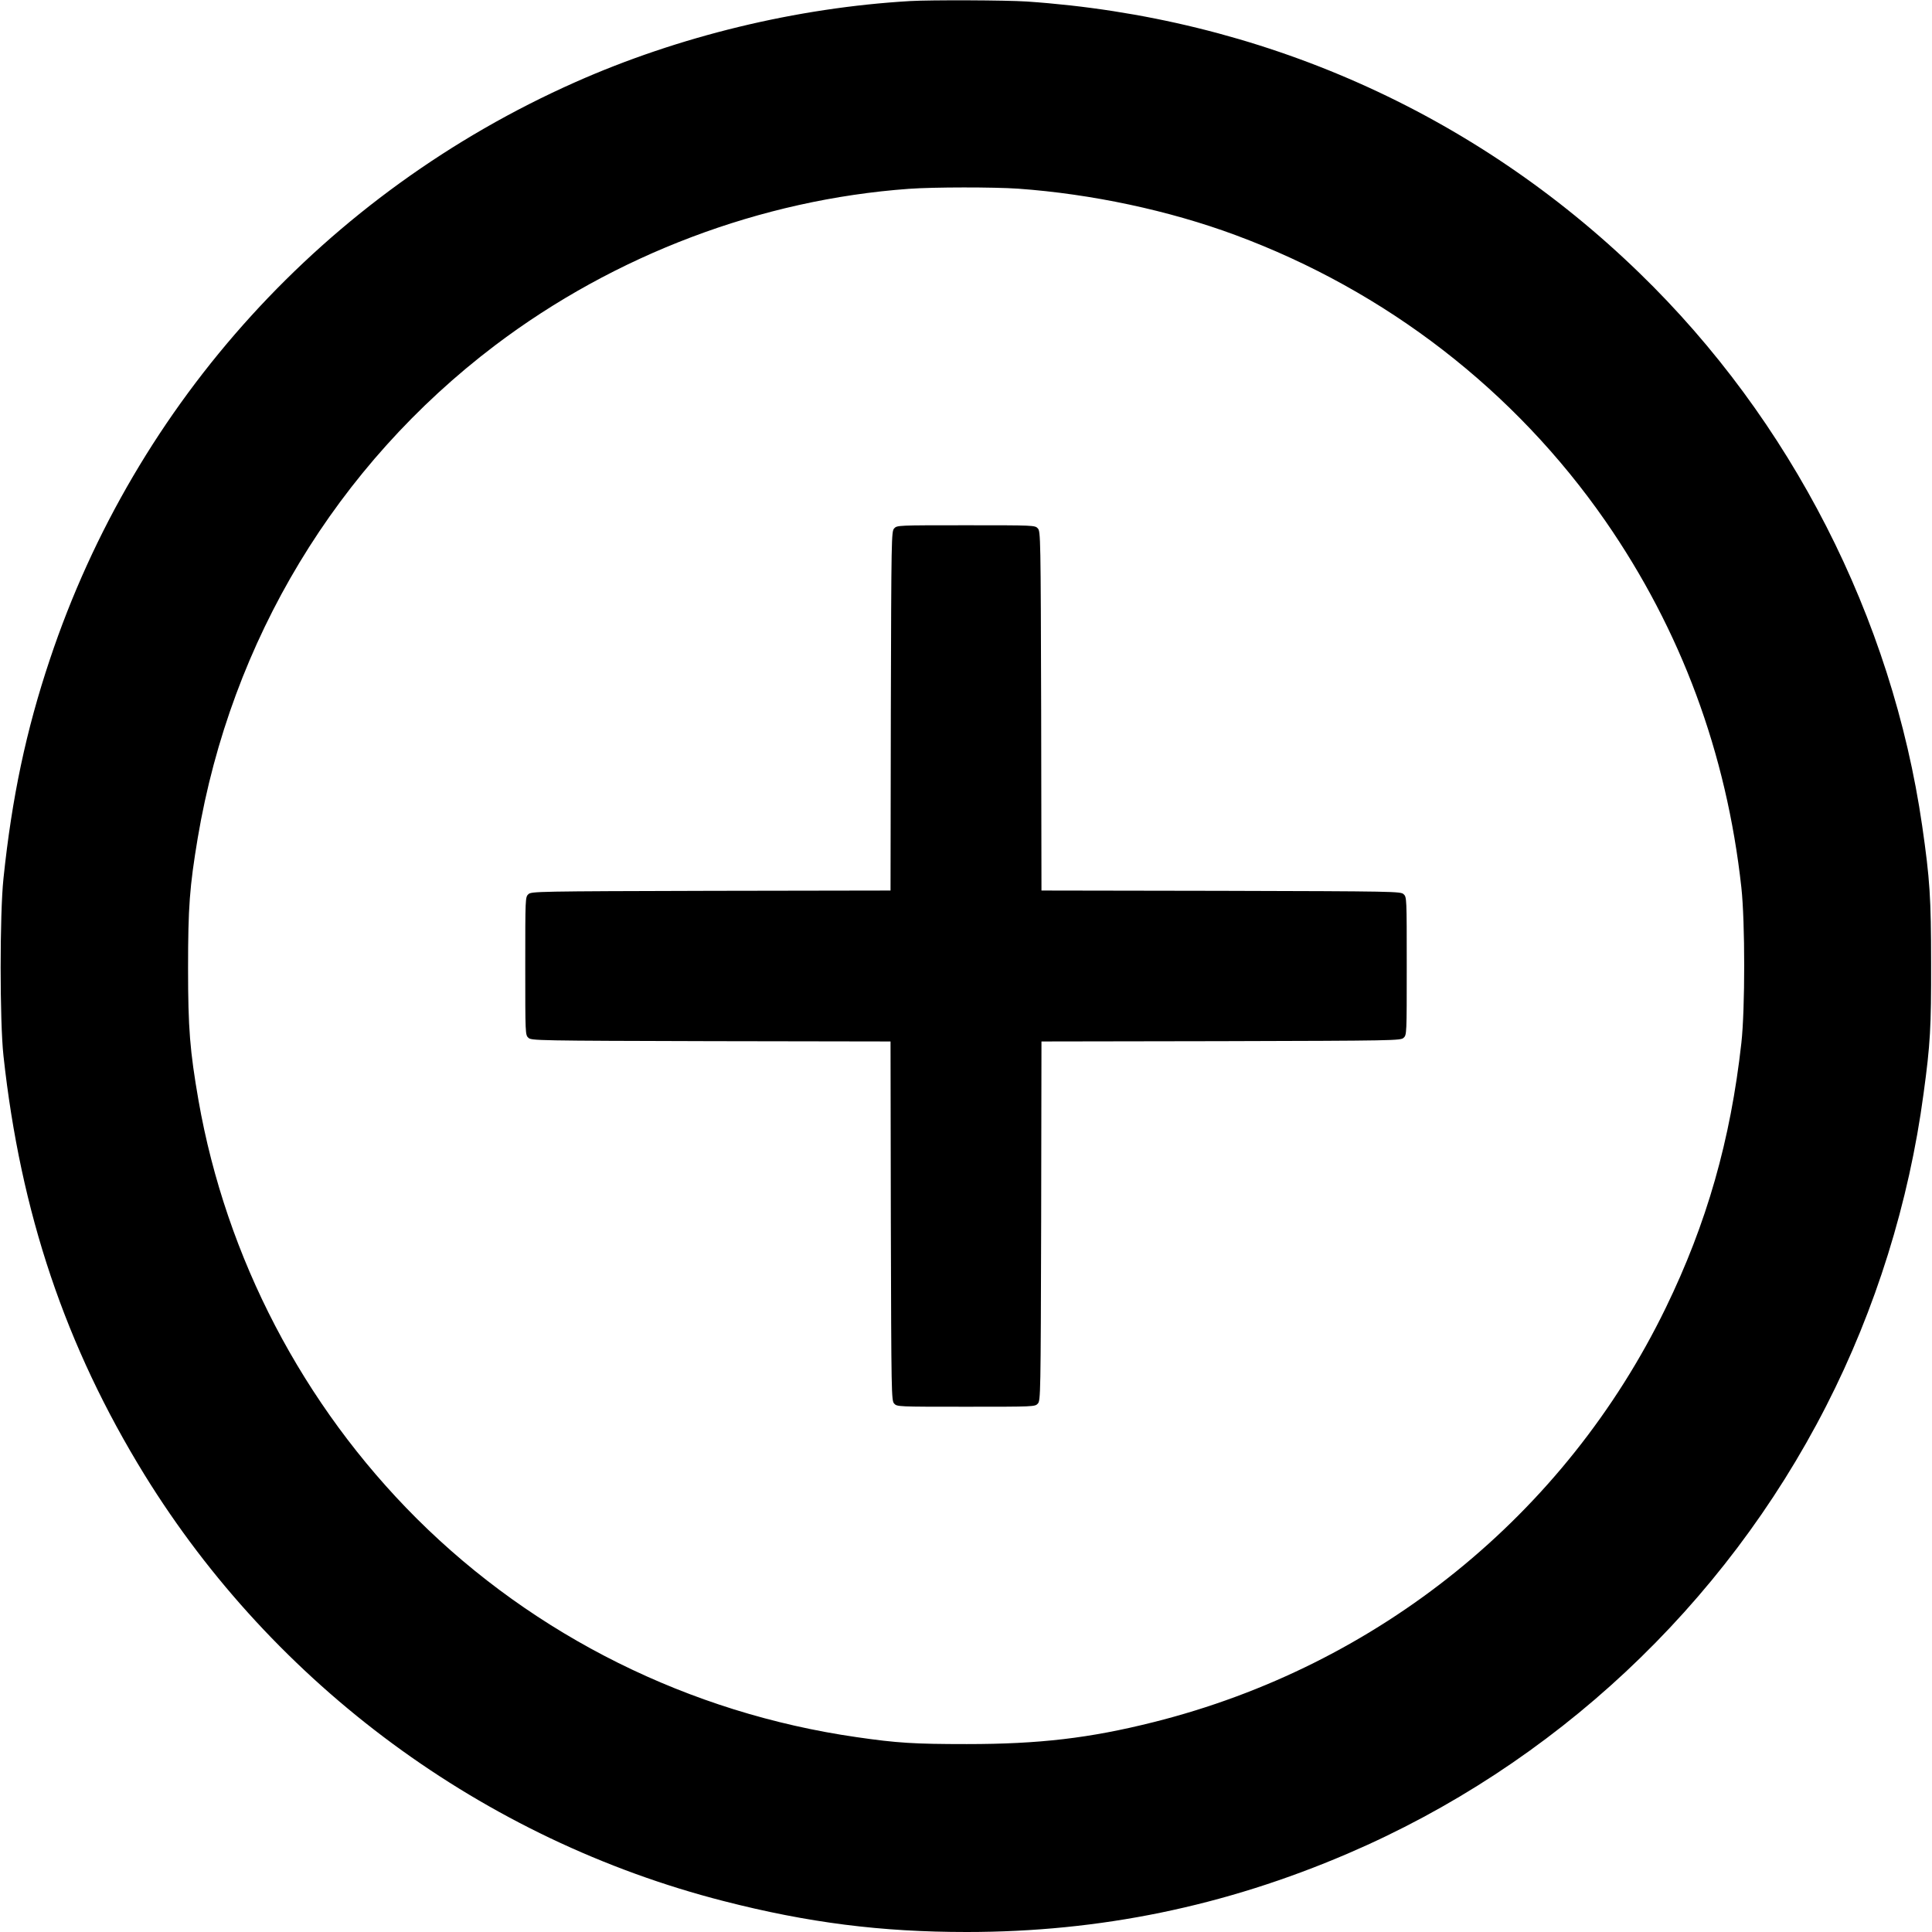
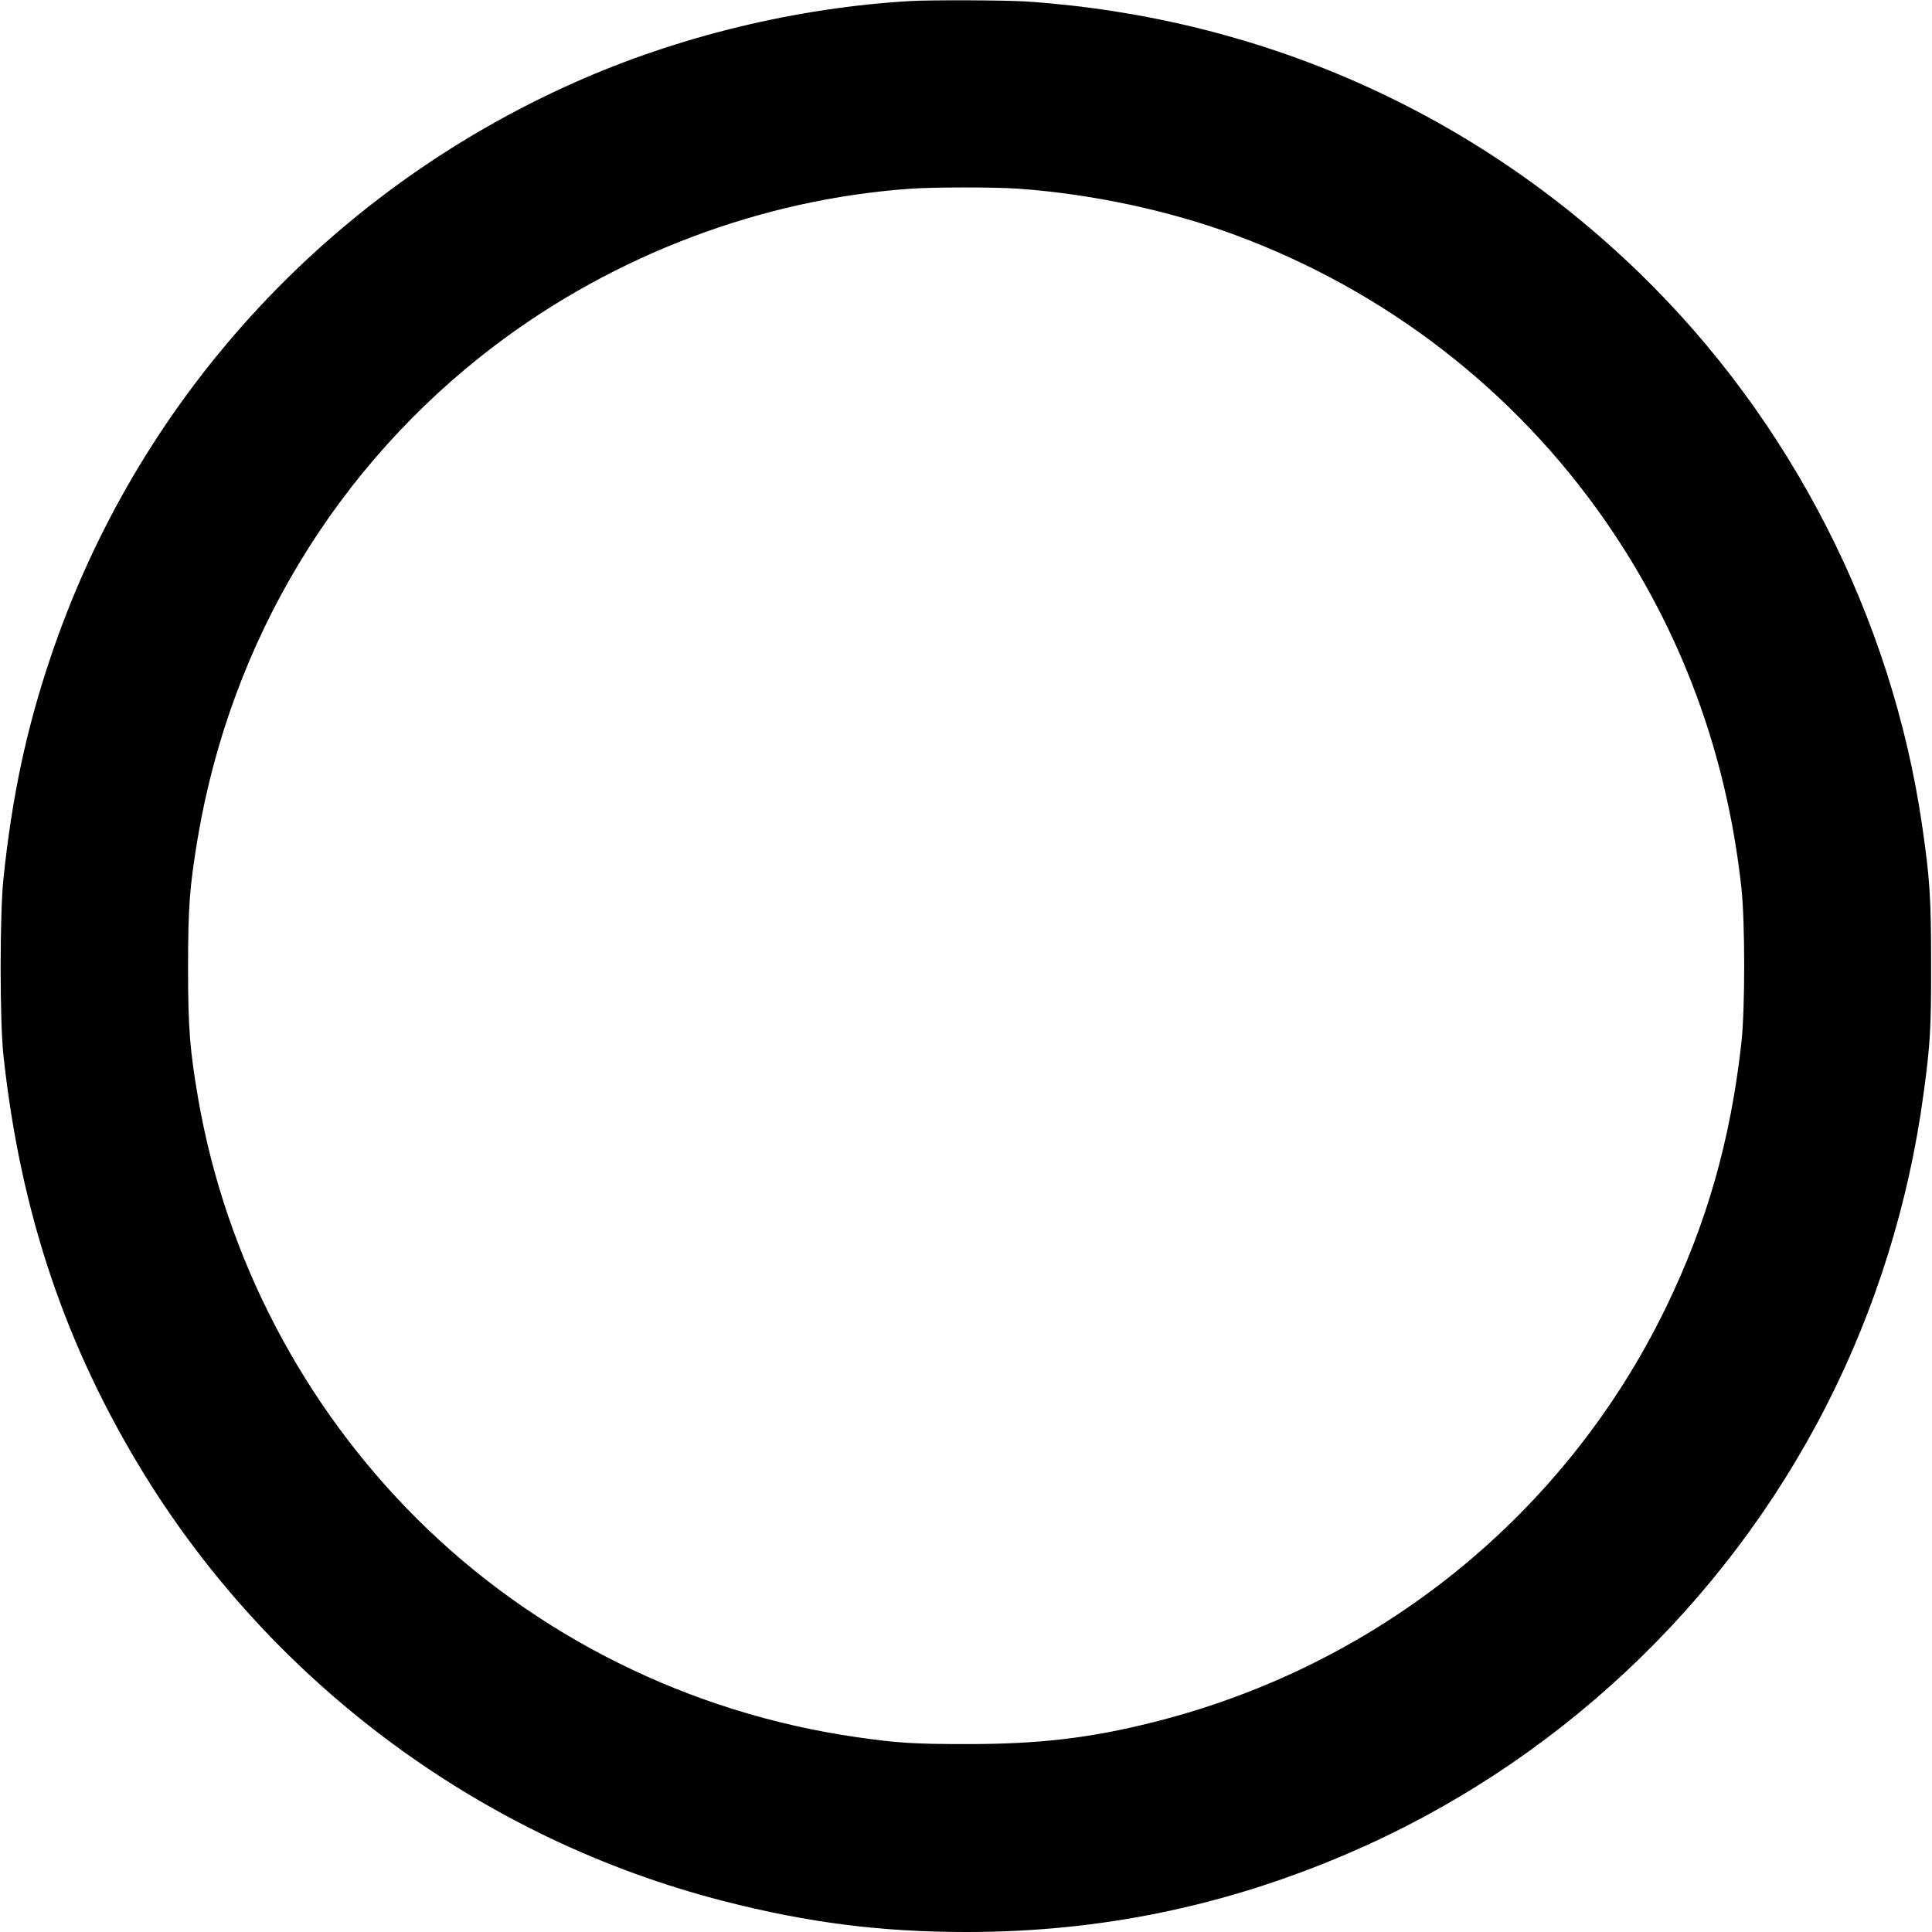
<svg xmlns="http://www.w3.org/2000/svg" version="1.0" width="1706.667" height="1706.667" viewBox="0 0 1280 1280">
  <path d="M603 .7C527.7 5.1 449.6 24 381 54.5 216 127.8 89.9 266.3 33 437 17.3 483.9 7.9 528.3 2.3 582c-2.5 23.6-2.5 94.6 0 117.5 11.3 104 41 192.4 93.4 277.5 86.2 139.7 224.8 241.8 383.7 282.5 56.1 14.4 104.3 20.5 161.1 20.5 88.3 0 170.9-17 252.3-51.9 136.5-58.5 249.4-164.1 317.1-296.6 32.8-64.1 54.9-135 64.5-206.9 4.5-32.9 5.1-44.1 5-86.6 0-43.1-.8-55.4-5.9-90.8-20-138-86.9-269-187.3-366.3C976.3 74.2 834.7 11.5 680.2 1 666.4.1 616.8-.1 603 .7zM674.5 125c48.8 3.5 99.9 14.4 143.9 30.7 99.9 37 185.2 103 245.3 189.6 50 72.2 80.2 153.5 90 242.7 2.5 22.9 2.5 80.6 0 103-7.2 64.5-22.9 119.5-50.1 175.5-66.6 137-190.5 237.2-339.5 274.5-42.2 10.6-75.6 14.5-123.6 14.5-34.6 0-46.2-.7-73-4.6-110.6-15.9-213.2-66.9-291.4-144.8-75.4-75.2-126.3-172.7-144.6-277.1-5.7-32.9-6.9-47.6-6.9-87.5 0-40.6 1-53.9 6.4-86.3 22.1-131 92.1-246.9 197-326.4 79.3-60 176.2-96.6 274.2-103.7 16.5-1.2 56.1-1.2 72.3-.1z" />
-   <path d="M592.4 350.1c-1.8 2-1.9 5.7-2.2 121L590 590l-118.9.2c-115.3.3-119 .4-121 2.2-2.1 1.9-2.1 2.4-2.1 47.6s0 45.7 2.1 47.6c2 1.8 5.7 1.9 121 2.2l118.9.2.2 118.9c.3 115.3.4 119 2.2 121 1.9 2.1 2.4 2.1 47.6 2.1s45.7 0 47.6-2.1c1.8-2 1.9-5.7 2.2-121L690 690l118.9-.2c115.3-.3 119-.4 121-2.2 2.1-1.9 2.1-2.4 2.1-47.6s0-45.7-2.1-47.6c-2-1.8-5.7-1.9-121-2.2L690 590l-.2-118.9c-.3-115.3-.4-119-2.2-121-1.9-2.1-2.4-2.1-47.6-2.1s-45.7 0-47.6 2.1z" />
</svg>